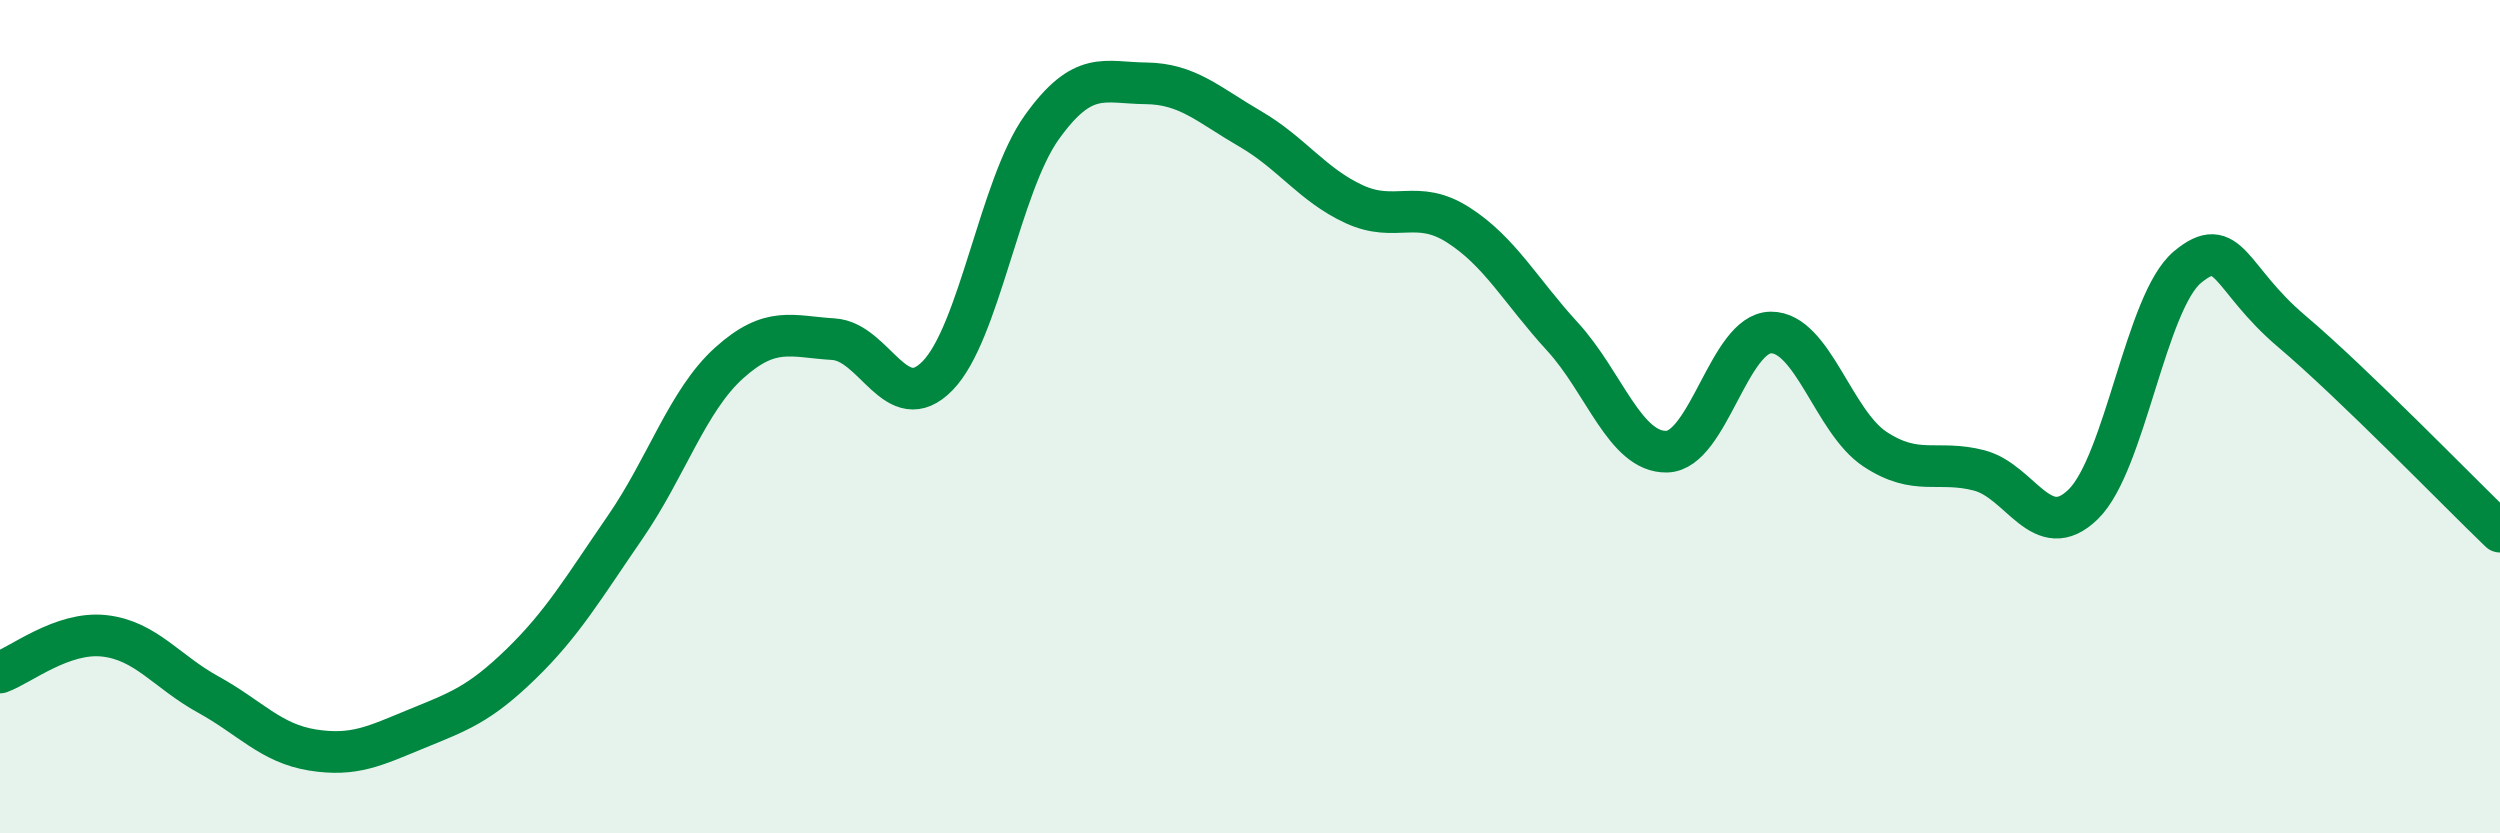
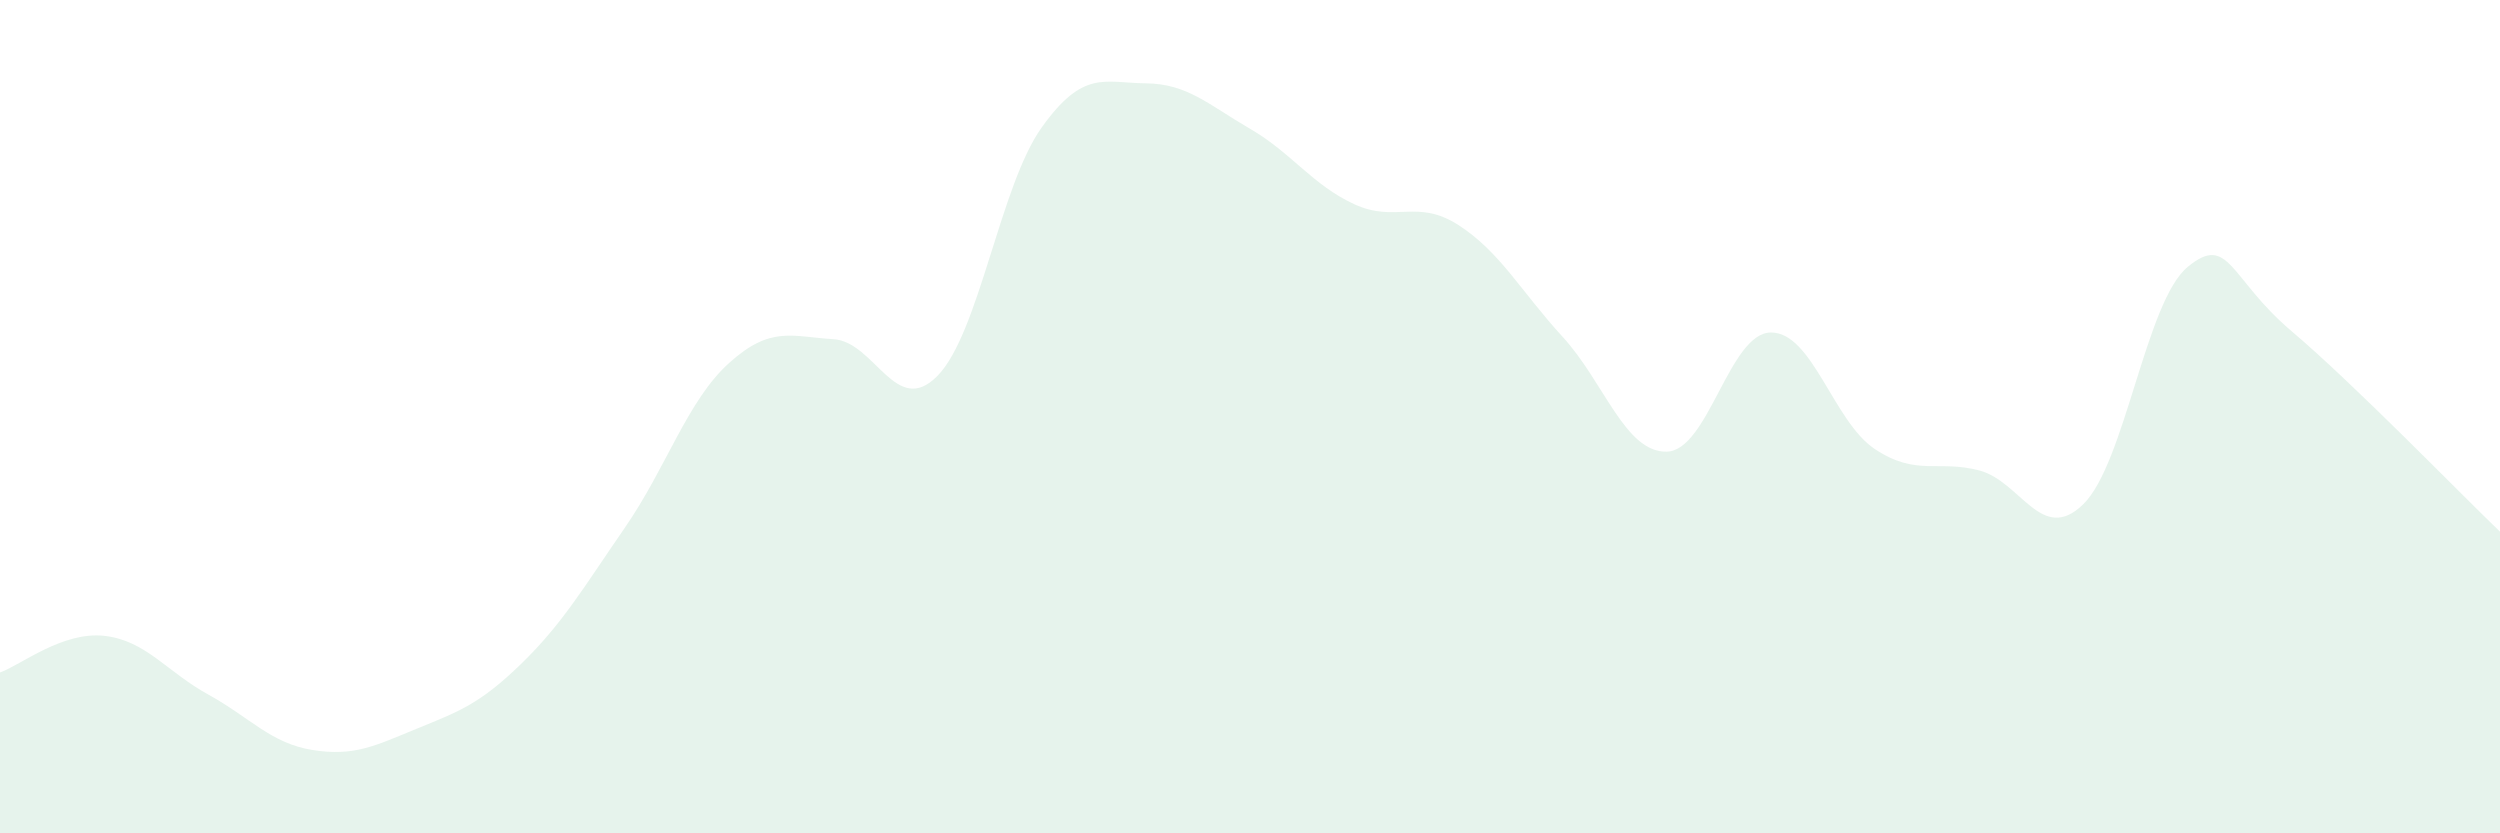
<svg xmlns="http://www.w3.org/2000/svg" width="60" height="20" viewBox="0 0 60 20">
  <path d="M 0,16.14 C 0.5,15.96 1.5,15.15 2.5,15.26 C 3.5,15.37 4,16.12 5,16.67 C 6,17.22 6.5,17.84 7.5,18 C 8.5,18.16 9,17.9 10,17.49 C 11,17.08 11.5,16.91 12.5,15.94 C 13.5,14.97 14,14.11 15,12.66 C 16,11.21 16.5,9.61 17.5,8.71 C 18.5,7.81 19,8.08 20,8.14 C 21,8.2 21.5,10.04 22.5,9.02 C 23.5,8 24,4.46 25,3.06 C 26,1.66 26.5,1.99 27.5,2 C 28.5,2.01 29,2.51 30,3.09 C 31,3.67 31.5,4.44 32.5,4.9 C 33.5,5.36 34,4.76 35,5.4 C 36,6.04 36.5,6.99 37.5,8.08 C 38.5,9.17 39,10.86 40,10.84 C 41,10.82 41.5,7.99 42.5,7.98 C 43.5,7.97 44,10.12 45,10.78 C 46,11.44 46.5,11.03 47.5,11.29 C 48.5,11.55 49,13.08 50,12.1 C 51,11.12 51.5,7.24 52.5,6.41 C 53.5,5.58 53.5,6.68 55,7.95 C 56.5,9.22 59,11.8 60,12.76L60 20L0 20Z" fill="#008740" opacity="0.1" stroke-linecap="round" stroke-linejoin="round" />
-   <path d="M 0,16.14 C 0.5,15.96 1.5,15.15 2.5,15.26 C 3.5,15.37 4,16.12 5,16.67 C 6,17.22 6.5,17.84 7.5,18 C 8.5,18.16 9,17.9 10,17.49 C 11,17.08 11.5,16.91 12.5,15.94 C 13.5,14.97 14,14.11 15,12.66 C 16,11.21 16.5,9.61 17.5,8.71 C 18.5,7.81 19,8.08 20,8.14 C 21,8.2 21.5,10.04 22.5,9.02 C 23.5,8 24,4.46 25,3.06 C 26,1.66 26.5,1.99 27.5,2 C 28.5,2.01 29,2.51 30,3.09 C 31,3.67 31.5,4.44 32.5,4.9 C 33.5,5.36 34,4.76 35,5.4 C 36,6.04 36.5,6.99 37.5,8.08 C 38.5,9.17 39,10.86 40,10.84 C 41,10.82 41.5,7.99 42.5,7.98 C 43.5,7.97 44,10.12 45,10.78 C 46,11.44 46.5,11.03 47.5,11.29 C 48.5,11.55 49,13.08 50,12.1 C 51,11.12 51.5,7.24 52.5,6.41 C 53.5,5.58 53.5,6.68 55,7.95 C 56.5,9.22 59,11.8 60,12.76" stroke="#008740" stroke-width="1" fill="none" stroke-linecap="round" stroke-linejoin="round" />
</svg>